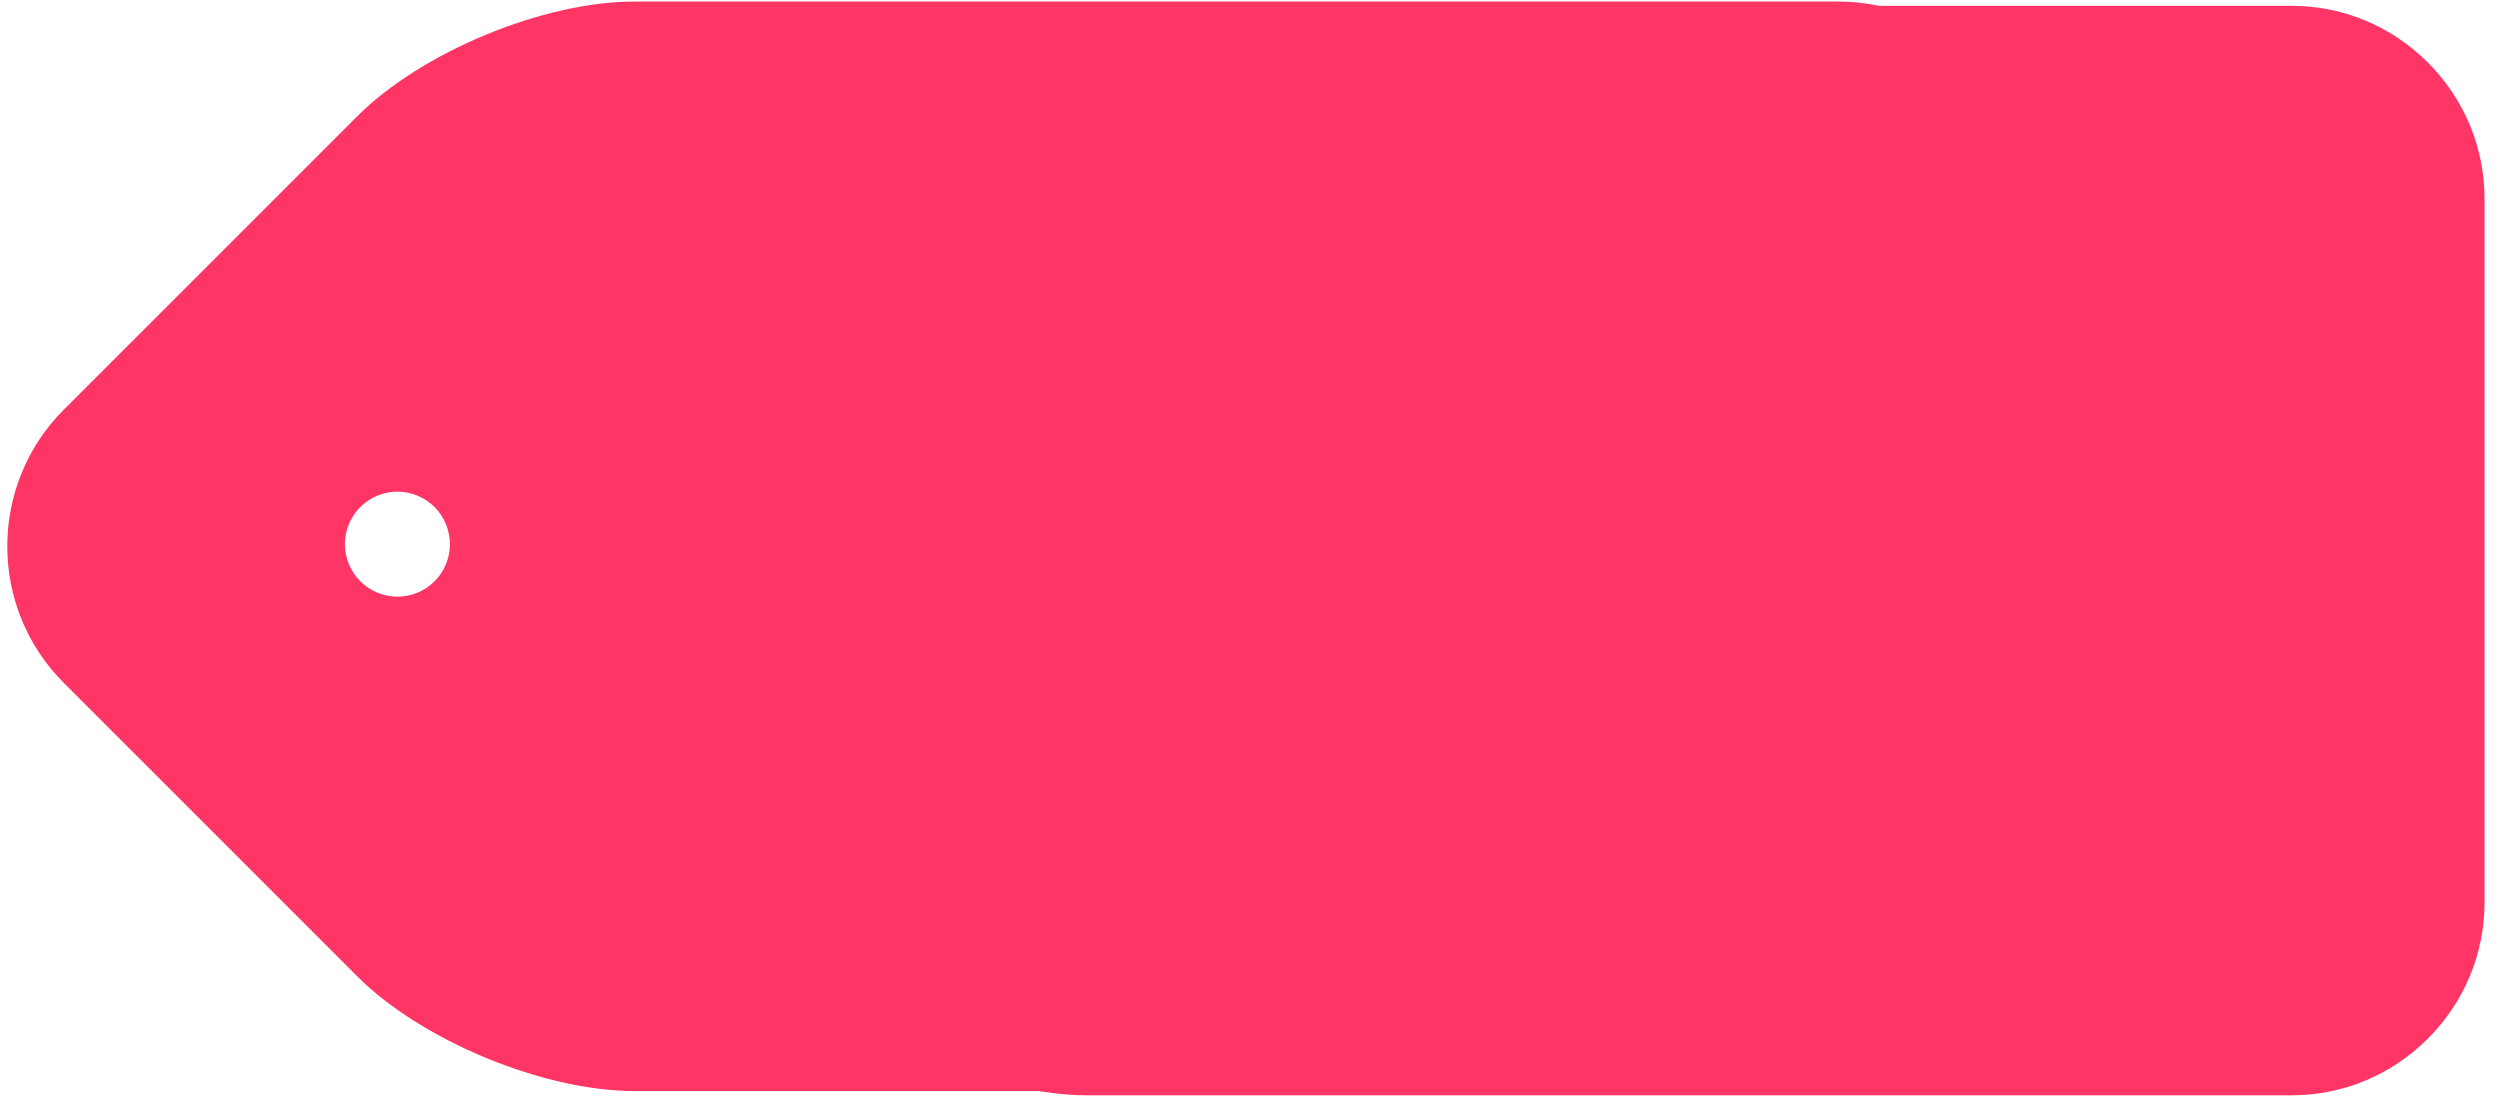
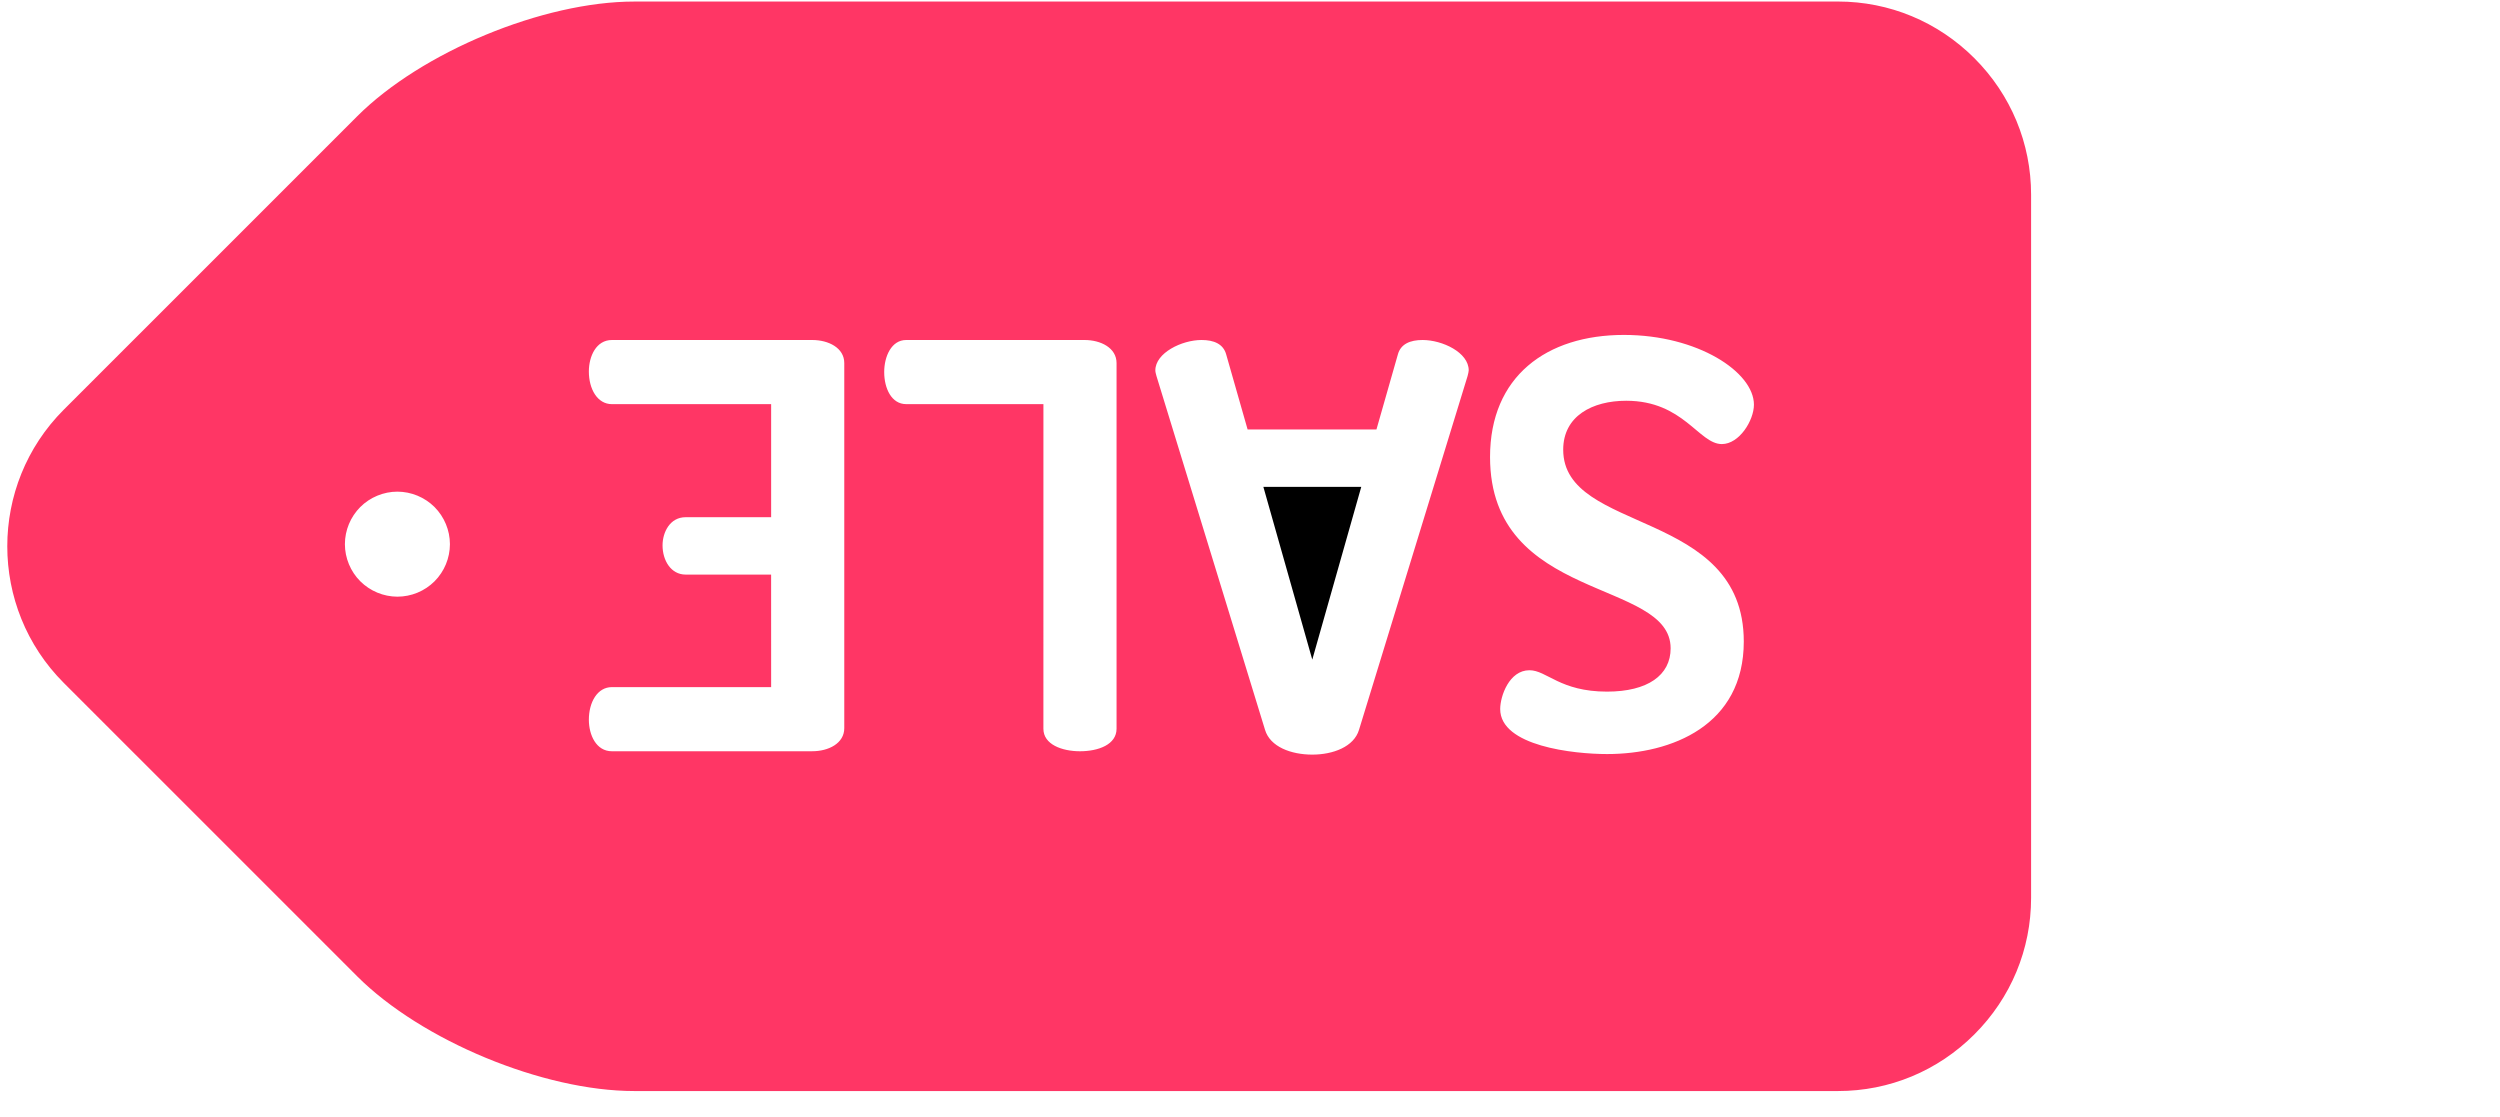
<svg xmlns="http://www.w3.org/2000/svg" width="103" height="46" viewBox="0 0 103 46" fill="none">
  <path d="M56.084 20.059L52.051 20.06L54.066 27.176L56.084 20.059Z" fill="black" />
  <path d="M2.627 28.135L14.712 40.22C17.365 42.873 22.383 44.952 26.134 44.951L75.723 44.951C77.843 44.952 79.839 44.122 81.345 42.616C82.852 41.109 83.681 39.112 83.681 36.993L83.681 8.022C83.681 5.903 82.852 3.906 81.346 2.399C79.839 0.893 77.842 0.064 75.723 0.063L26.134 0.064C22.383 0.063 17.365 2.142 14.712 4.795L2.627 16.88C-0.476 19.984 -0.475 25.032 2.627 28.135ZM66.907 13.799C69.944 13.799 72.262 15.329 72.262 16.673C72.261 17.322 71.659 18.296 70.94 18.296C69.99 18.296 69.364 16.511 67 16.511C65.609 16.511 64.404 17.137 64.404 18.528C64.404 22.005 71.844 20.938 71.844 26.432C71.844 29.885 68.877 31.068 66.212 31.067C64.844 31.067 61.808 30.743 61.808 29.213C61.808 28.68 62.179 27.614 63.013 27.614C63.731 27.614 64.264 28.495 66.212 28.495C67.88 28.494 68.831 27.822 68.83 26.71C68.831 23.835 61.391 24.832 61.39 18.829C61.39 15.515 63.709 13.799 66.907 13.799ZM49.501 14.008C50.011 14.007 50.404 14.17 50.521 14.61L51.401 17.693L56.71 17.693L57.59 14.61C57.706 14.17 58.101 14.008 58.61 14.008C59.421 14.008 60.511 14.518 60.511 15.259C60.511 15.306 60.488 15.399 60.465 15.491L55.991 30.07C55.782 30.766 54.924 31.09 54.067 31.09C53.186 31.09 52.329 30.766 52.12 30.071L47.646 15.491C47.623 15.399 47.6 15.329 47.6 15.26C47.6 14.541 48.69 14.008 49.501 14.008ZM37.333 14.008L44.681 14.008C45.353 14.008 46.002 14.332 46.002 14.959L46.002 30.024C46.002 30.674 45.26 30.951 44.495 30.952C43.753 30.951 42.988 30.673 42.988 30.025L42.989 16.65H37.333C36.73 16.65 36.429 16.001 36.429 15.329C36.429 14.68 36.73 14.008 37.333 14.008ZM25.211 14.008L33.462 14.008C34.135 14.008 34.784 14.332 34.784 14.959L34.784 30.001C34.784 30.627 34.135 30.952 33.463 30.951L25.211 30.952C24.562 30.952 24.261 30.279 24.261 29.653C24.261 28.935 24.609 28.309 25.211 28.309L31.771 28.31L31.77 23.674L28.247 23.673C27.645 23.673 27.297 23.093 27.297 22.468C27.297 21.935 27.599 21.309 28.247 21.309L31.771 21.309V16.651L25.211 16.651C24.608 16.65 24.261 16.024 24.261 15.306C24.261 14.68 24.562 14.008 25.211 14.008ZM16.373 20.256C16.947 20.258 17.496 20.486 17.903 20.89C18.307 21.297 18.535 21.846 18.537 22.419C18.536 22.993 18.308 23.544 17.903 23.95C17.497 24.355 16.947 24.582 16.373 24.583C15.8 24.581 15.251 24.353 14.844 23.949C14.441 23.546 14.21 22.989 14.21 22.419C14.211 21.846 14.439 21.297 14.843 20.89C15.246 20.487 15.804 20.256 16.373 20.256Z" fill="#FF3665" />
-   <path d="M21.309 28.311L33.394 40.396C36.047 43.049 41.064 45.127 44.816 45.127L94.404 45.127C96.524 45.128 98.52 44.298 100.027 42.791C101.534 41.285 102.363 39.288 102.363 37.169L102.363 8.198C102.363 6.079 101.533 4.081 100.027 2.575C98.521 1.069 96.524 0.24 94.404 0.239L44.816 0.24C41.064 0.239 36.047 2.317 33.394 4.97L21.308 17.056C18.206 20.159 18.206 25.208 21.309 28.311ZM85.589 13.975C88.625 13.975 90.943 15.505 90.943 16.849C90.943 17.498 90.34 18.472 89.621 18.472C88.672 18.471 88.046 16.687 85.682 16.687C84.291 16.687 83.086 17.313 83.086 18.703C83.086 22.18 90.526 21.114 90.526 26.608C90.526 30.061 87.559 31.243 84.893 31.243C83.526 31.243 80.49 30.919 80.49 29.389C80.489 28.856 80.86 27.79 81.695 27.789C82.413 27.79 82.946 28.671 84.893 28.671C86.562 28.67 87.513 27.998 87.512 26.886C87.513 24.011 80.072 25.008 80.072 19.005C80.072 15.691 82.39 13.975 85.589 13.975ZM68.183 14.184C68.692 14.183 69.086 14.346 69.203 14.786L70.083 17.869L75.391 17.869L76.272 14.786C76.387 14.346 76.782 14.184 77.292 14.184C78.103 14.184 79.192 14.694 79.193 15.435C79.192 15.482 79.169 15.575 79.146 15.667L74.673 30.246C74.464 30.942 73.606 31.266 72.749 31.266C71.868 31.266 71.01 30.942 70.802 30.247L66.328 15.667C66.305 15.574 66.282 15.505 66.282 15.435C66.282 14.717 67.371 14.183 68.183 14.184ZM56.014 14.184L63.362 14.184C64.035 14.184 64.683 14.508 64.683 15.134L64.683 30.2C64.683 30.85 63.941 31.127 63.176 31.128C62.435 31.127 61.67 30.849 61.67 30.201L61.67 16.826H56.014C55.411 16.826 55.11 16.177 55.11 15.505C55.11 14.856 55.412 14.184 56.014 14.184ZM43.893 14.184L52.144 14.184C52.816 14.184 53.465 14.508 53.465 15.134L53.465 30.177C53.466 30.803 52.816 31.128 52.144 31.127L43.893 31.128C43.243 31.127 42.943 30.455 42.942 29.829C42.943 29.111 43.29 28.485 43.893 28.485L50.452 28.485L50.452 23.849L46.929 23.849C46.327 23.849 45.979 23.269 45.978 22.644C45.978 22.111 46.28 21.485 46.929 21.485L50.452 21.485V16.826L43.893 16.827C43.29 16.826 42.942 16.2 42.943 15.482C42.942 14.856 43.244 14.184 43.893 14.184ZM35.055 20.431C35.628 20.434 36.178 20.662 36.585 21.066C36.989 21.472 37.217 22.022 37.218 22.595C37.218 23.169 36.99 23.719 36.585 24.126C36.178 24.531 35.628 24.758 35.055 24.759C34.482 24.757 33.932 24.529 33.526 24.125C33.123 23.722 32.892 23.165 32.891 22.595C32.893 22.022 33.121 21.472 33.525 21.066C33.928 20.663 34.486 20.431 35.055 20.431Z" fill="#FF3665" />
-   <rect x="19.463" y="6.977" width="74.609" height="32.259" transform="rotate(-3.028 19.463 6.977)" fill="#FF3665" />
</svg>